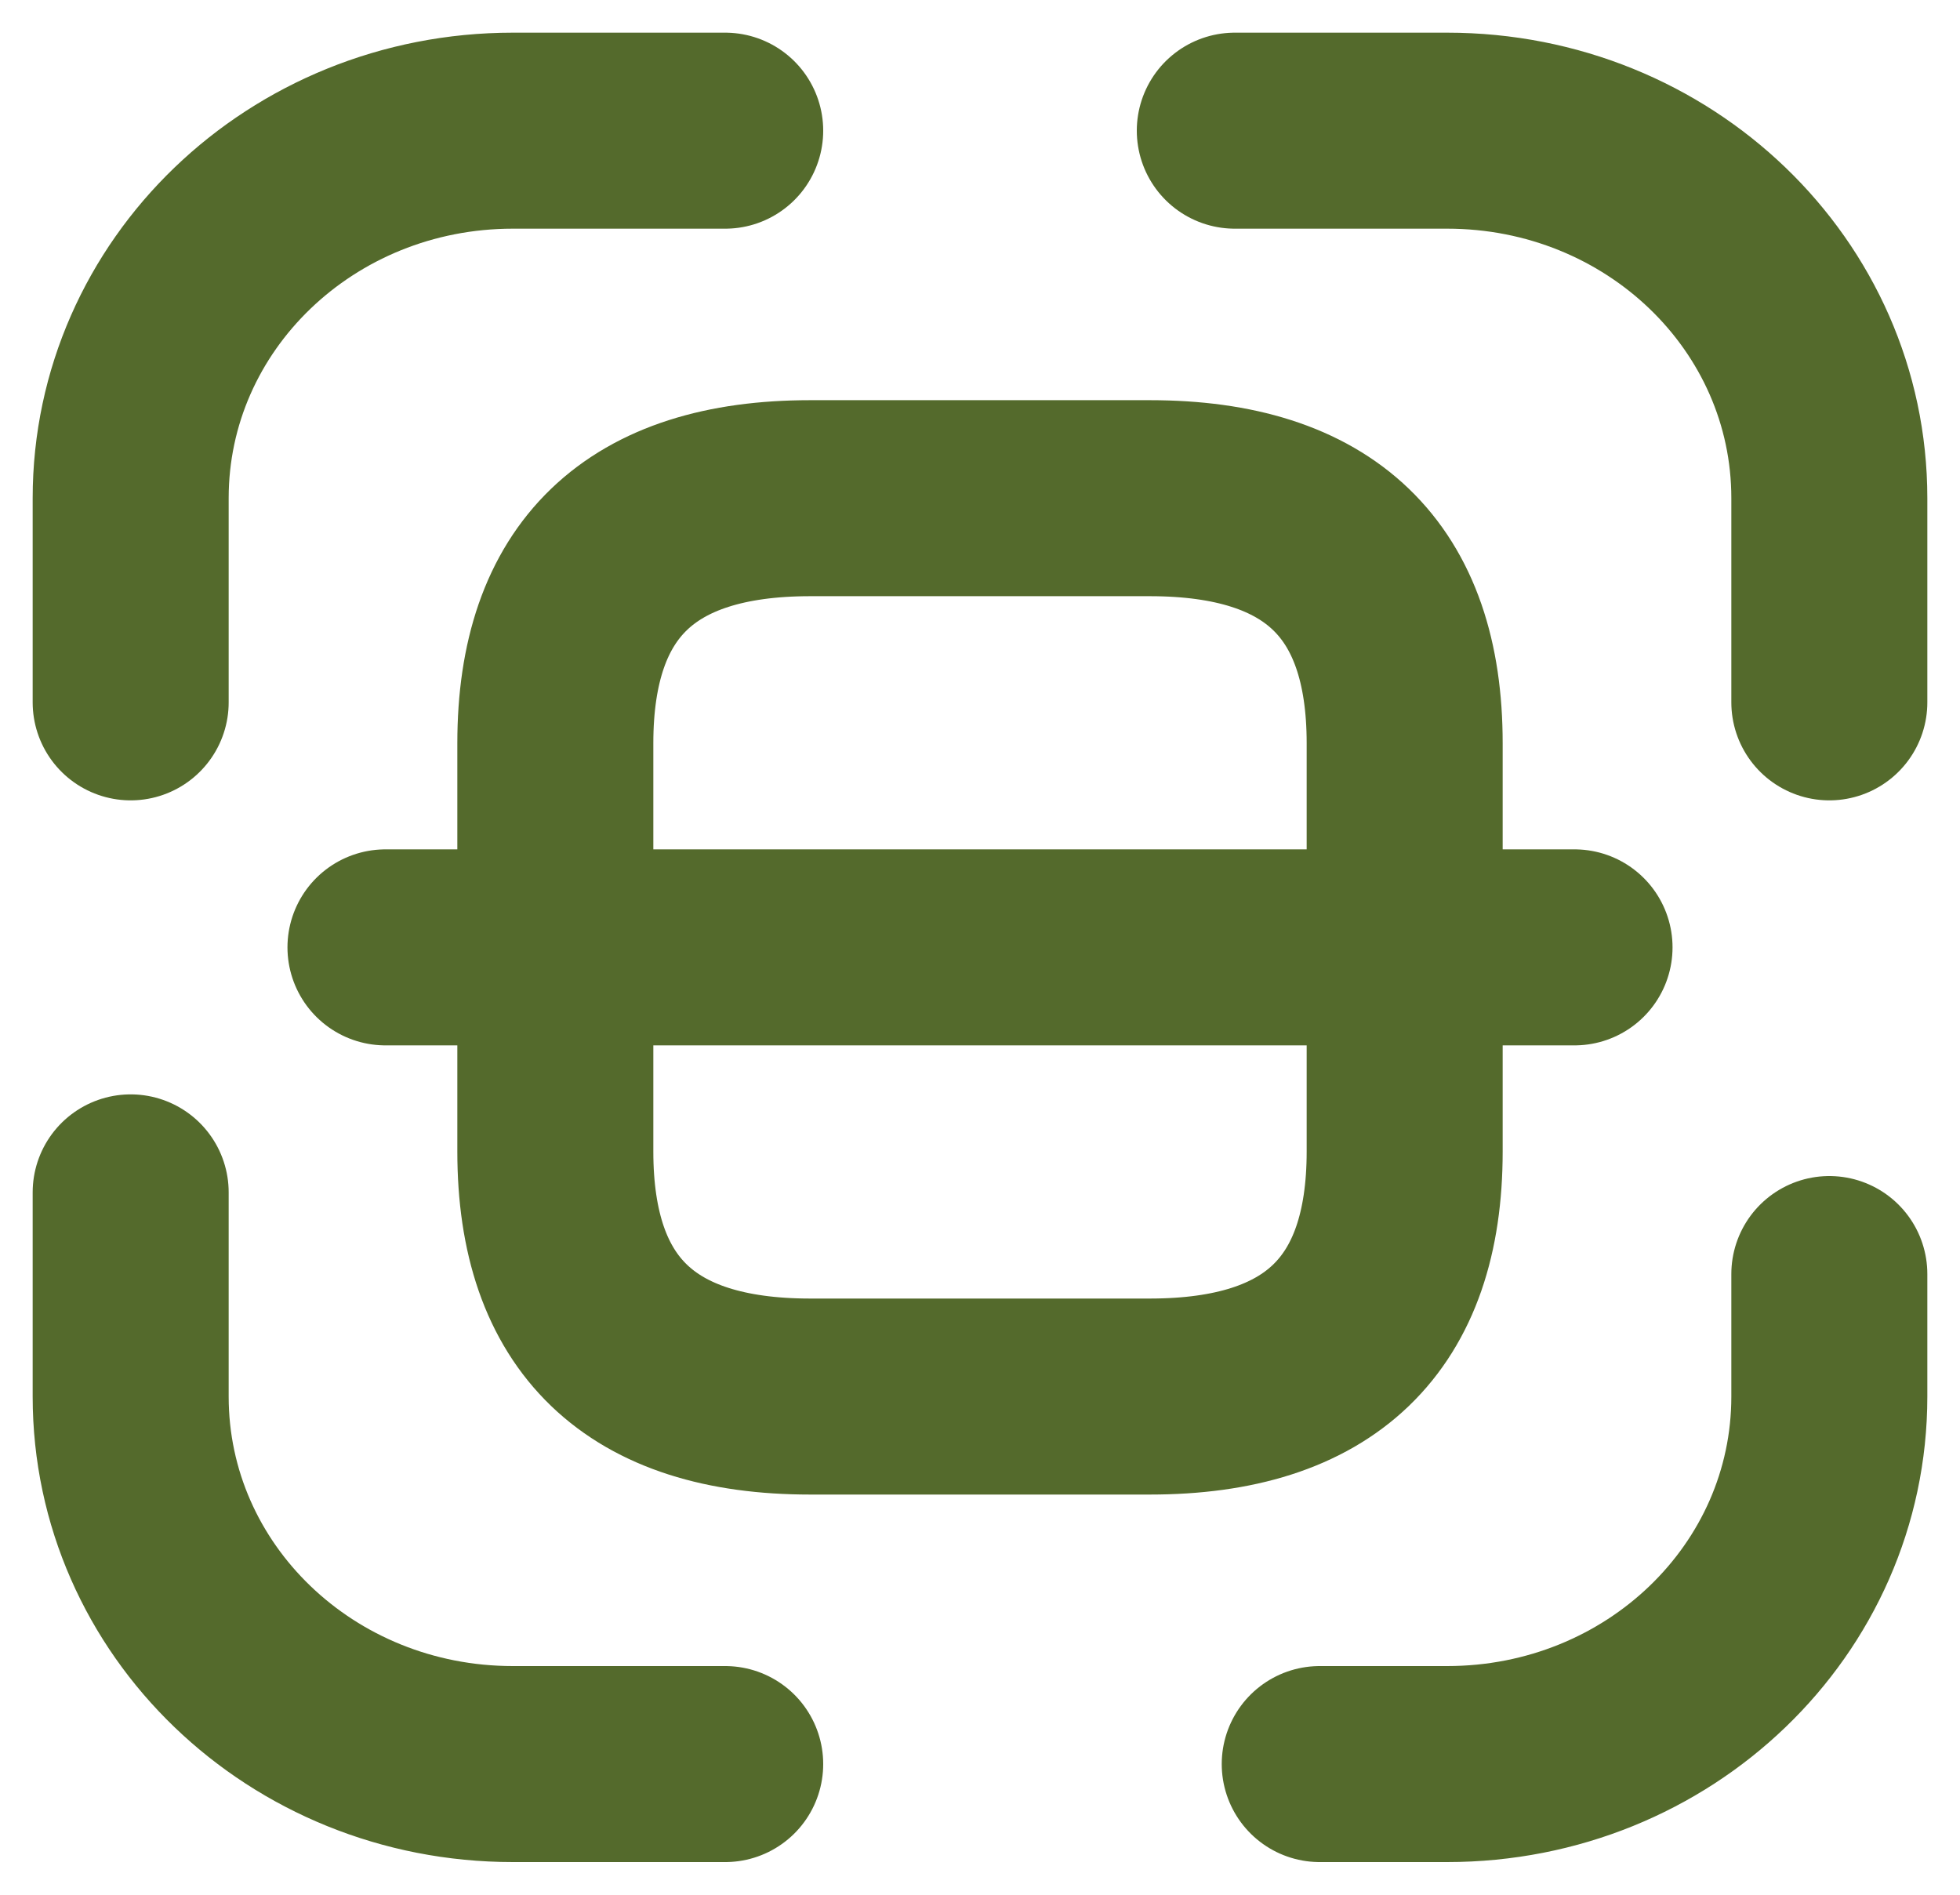
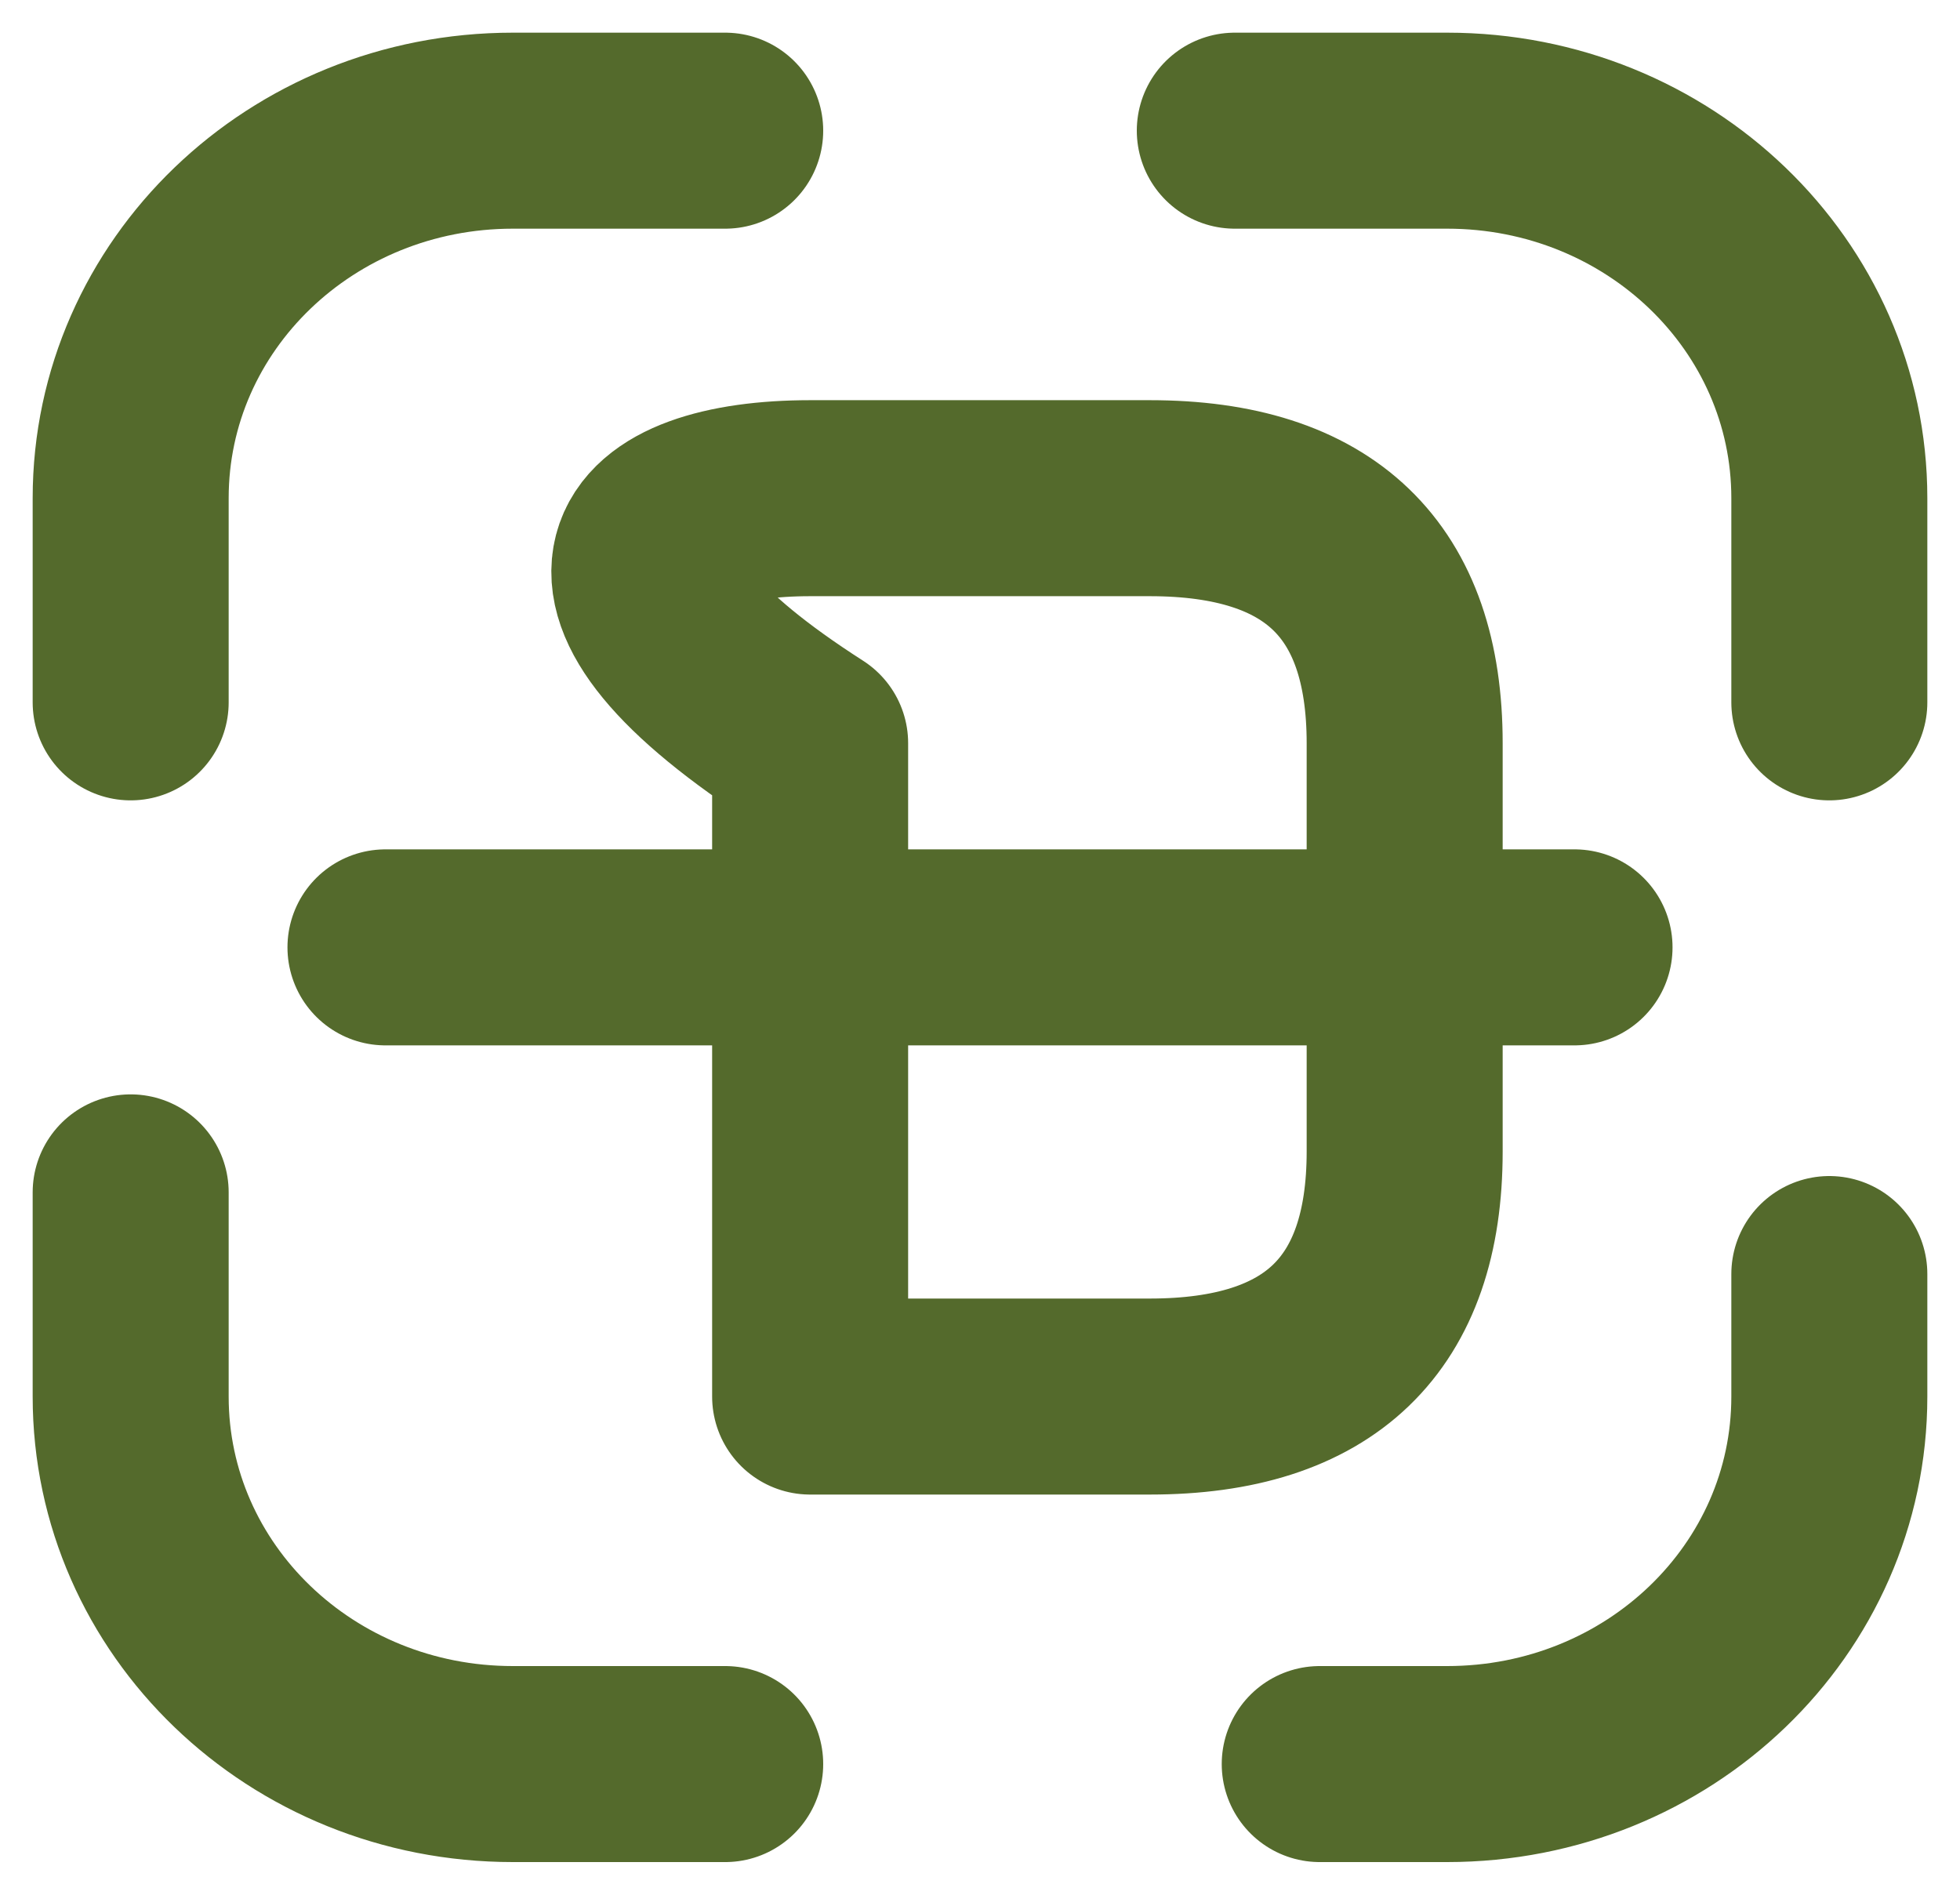
<svg xmlns="http://www.w3.org/2000/svg" width="30" height="29" viewBox="0 0 30 29" fill="none">
-   <path d="M2 10.75V7.625C2 4.513 4.613 2 7.85 2H11.1M18.9 2H22.15C25.387 2 28 4.513 28 7.625V10.75M28 19.5V21.375C28 24.488 25.387 27 22.15 27H20.2M11.1 27H7.85C4.613 27 2 24.488 2 21.375V18.25M24.1 14.5H5.9M21.5 11.375V17.625C21.5 20.125 20.2 21.375 17.6 21.375H12.4C9.8 21.375 8.5 20.125 8.5 17.625V11.375C8.5 8.875 9.8 7.625 12.4 7.625H17.6C20.2 7.625 21.5 8.875 21.5 11.375Z" stroke="#546A2C" stroke-width="3" stroke-linecap="round" stroke-linejoin="round" />
+   <path d="M2 10.75V7.625C2 4.513 4.613 2 7.85 2H11.1M18.9 2H22.15C25.387 2 28 4.513 28 7.625V10.75M28 19.5V21.375C28 24.488 25.387 27 22.15 27H20.2M11.1 27H7.85C4.613 27 2 24.488 2 21.375V18.25M24.1 14.5H5.9M21.5 11.375V17.625C21.5 20.125 20.2 21.375 17.6 21.375H12.4V11.375C8.5 8.875 9.8 7.625 12.4 7.625H17.6C20.2 7.625 21.5 8.875 21.5 11.375Z" stroke="#546A2C" stroke-width="3" stroke-linecap="round" stroke-linejoin="round" />
</svg>